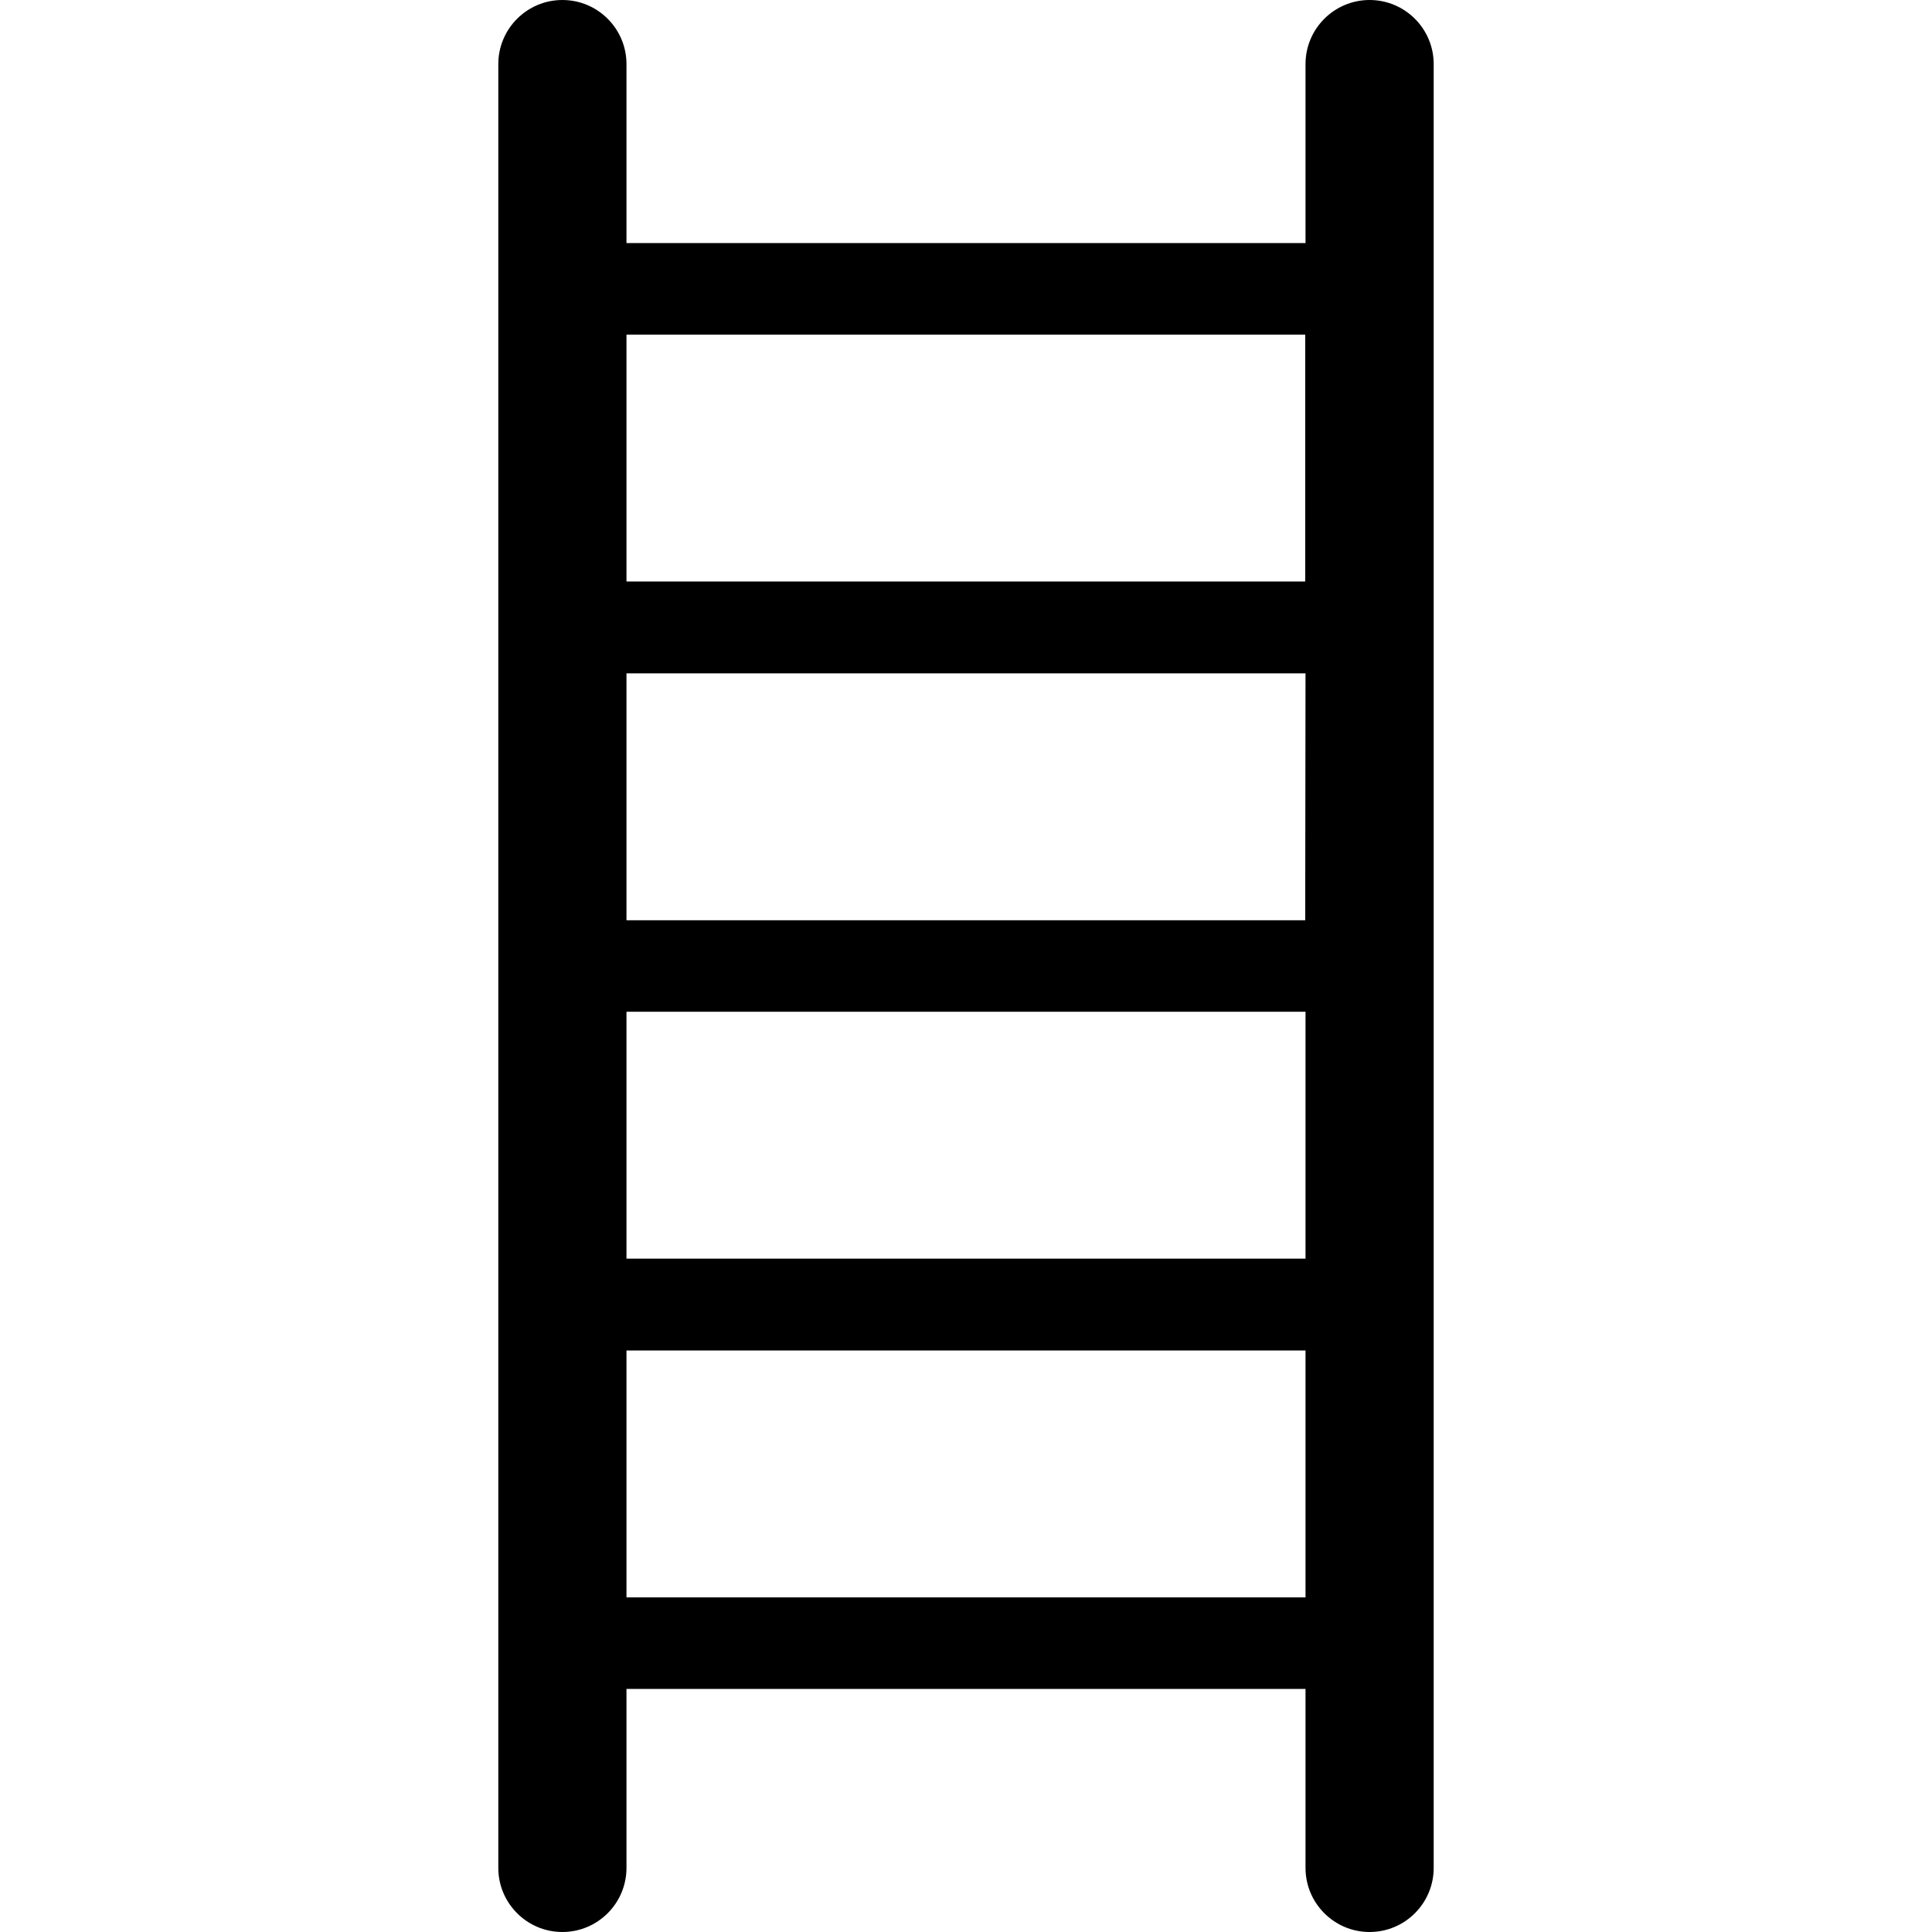
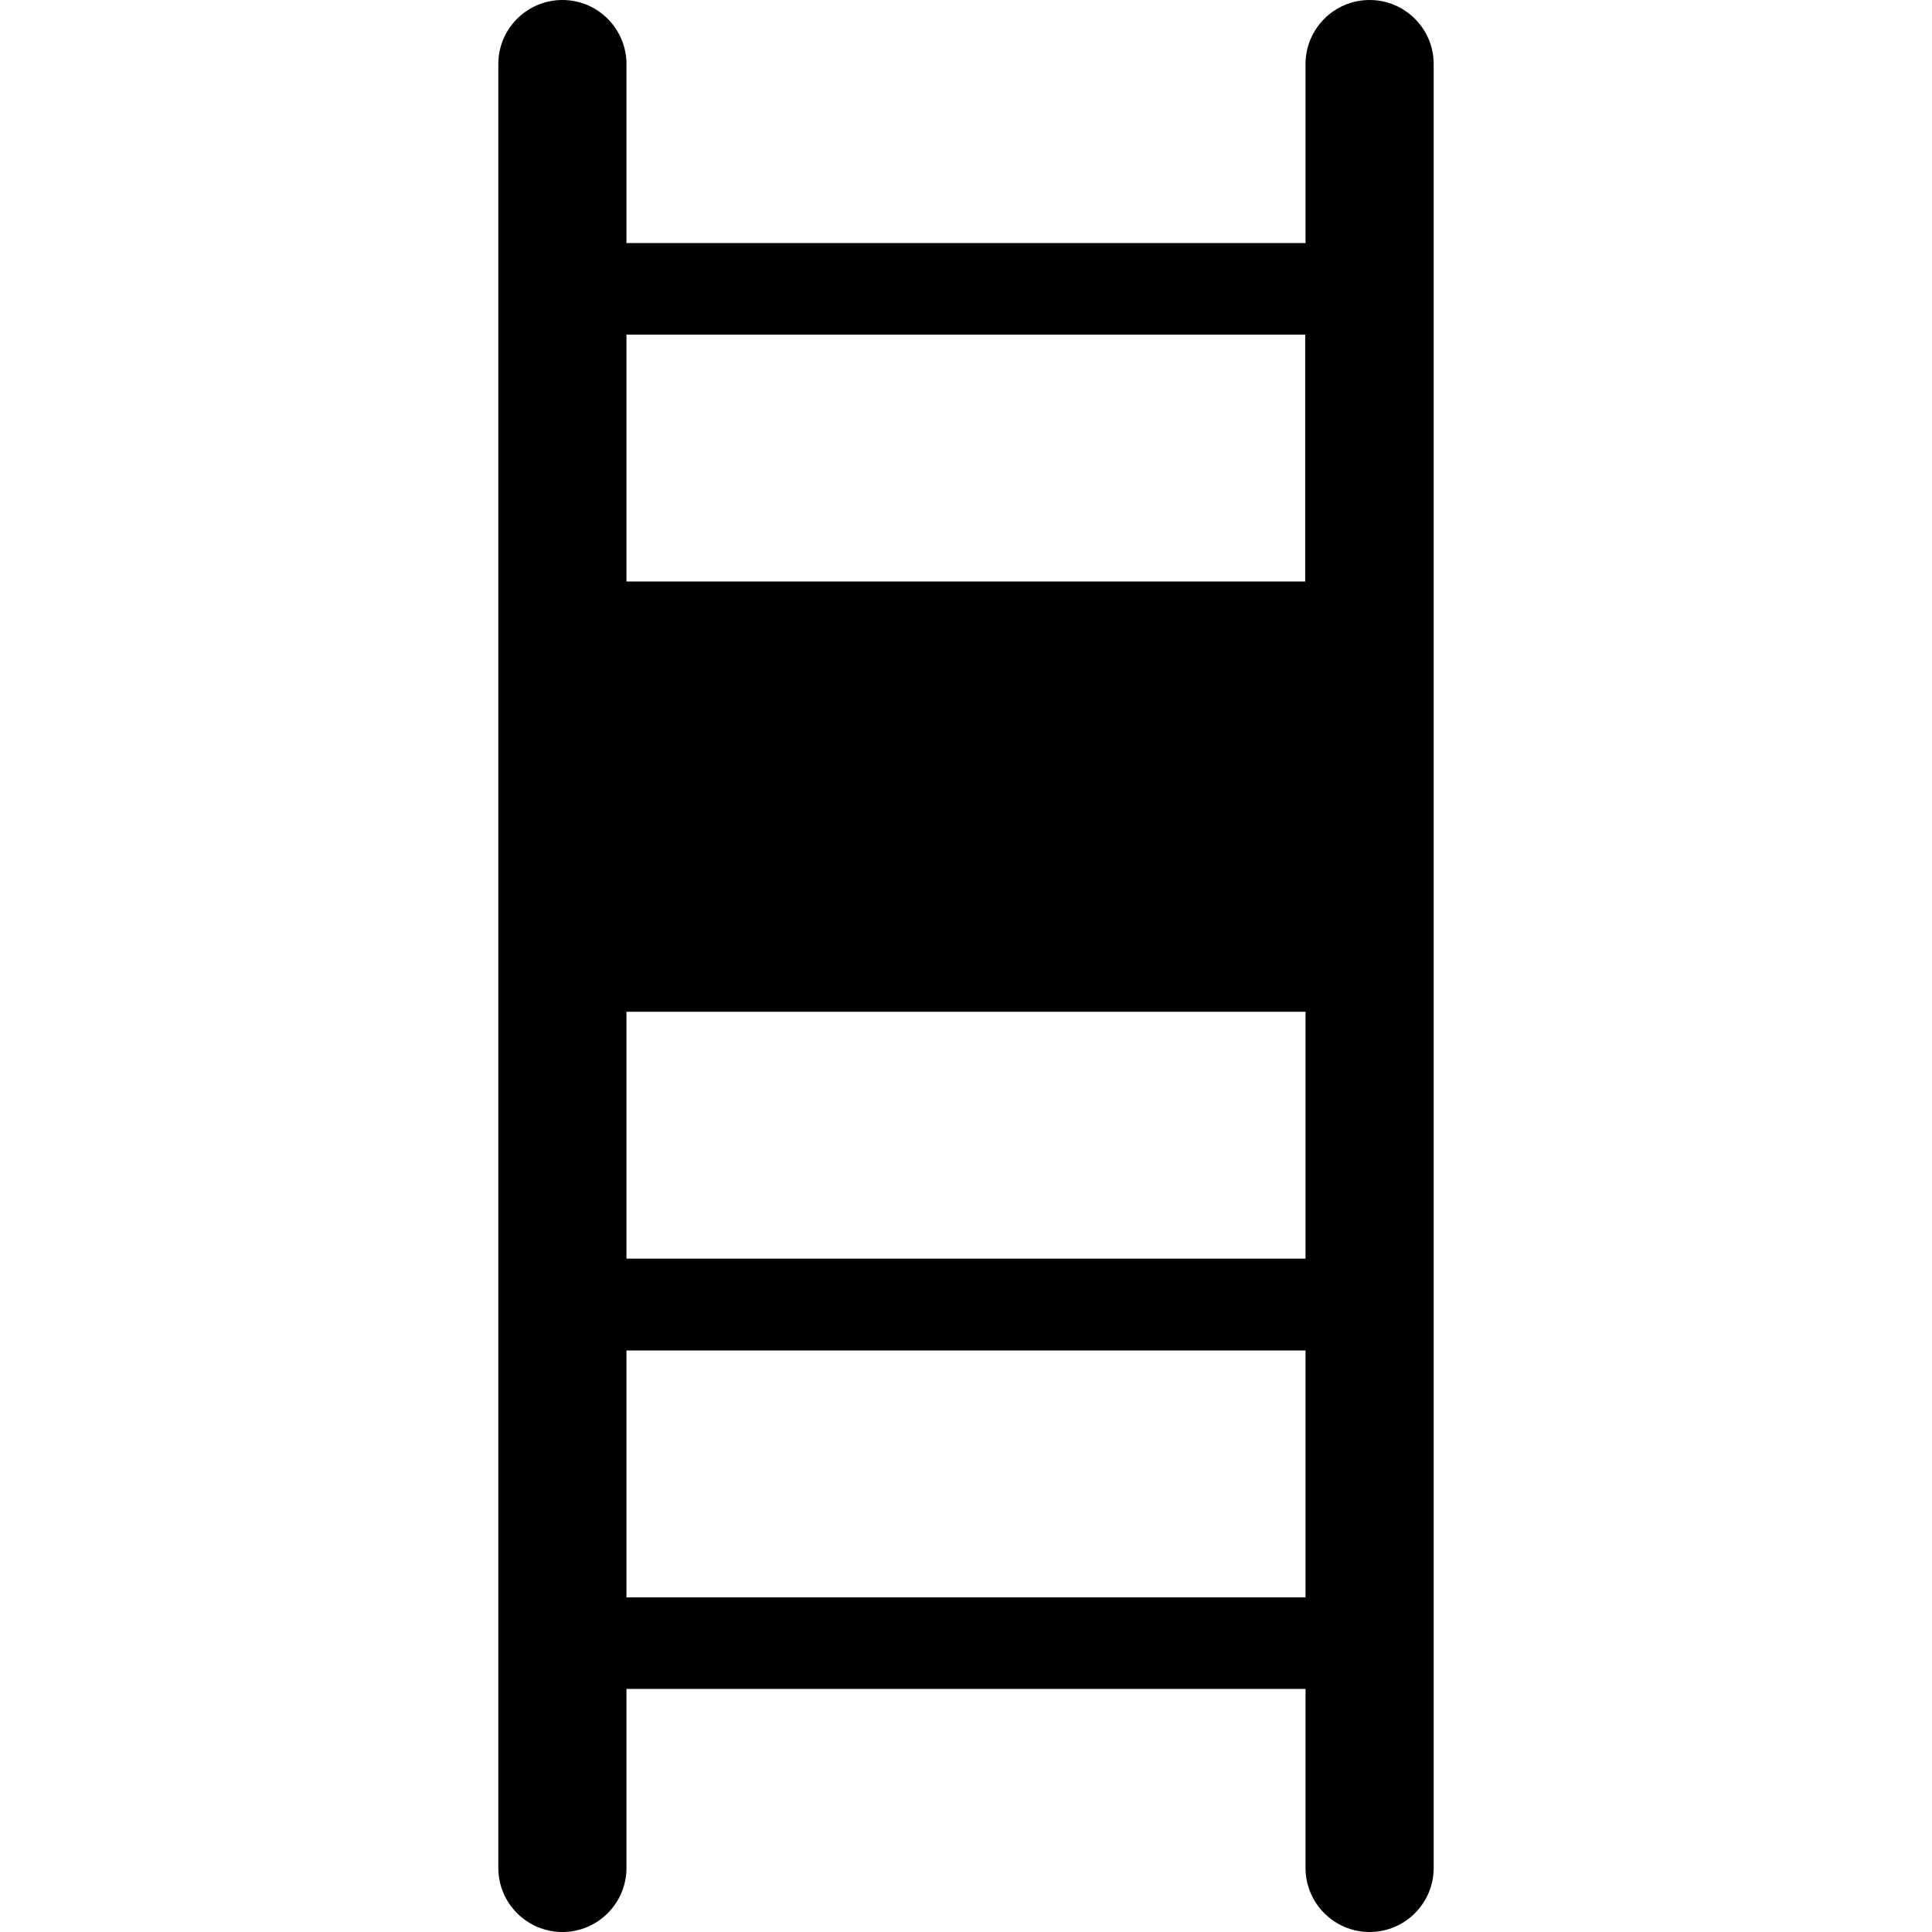
<svg xmlns="http://www.w3.org/2000/svg" version="1.1" id="Capa_1" x="0px" y="0px" viewBox="0 0 612 612" style="enable-background:new 0 0 612 612;" xml:space="preserve">
  <g>
    <g>
-       <path d="M433.85,0c-11.2,0-20.3,9.1-20.3,20.3V77h-215.1V20.3c0-11.2-9.1-20.3-20.3-20.3s-20.3,9.1-20.3,20.3v571.4    c0,11.2,9.1,20.3,20.3,20.3s20.3-9.1,20.3-20.3V535h215.1v56.7c0,11.2,9.1,20.3,20.3,20.3s20.3-9.1,20.3-20.3V20.3    C454.15,9.1,445.05,0,433.85,0z M413.45,291.5h-215v-78.2h215.1L413.45,291.5L413.45,291.5z M198.45,320.5h215.1v78.2h-215.1    V320.5z M413.45,106v78.2h-215V106H413.45z M198.45,506v-78.2h215.1V506H198.45z" />
+       <path d="M433.85,0c-11.2,0-20.3,9.1-20.3,20.3V77h-215.1V20.3c0-11.2-9.1-20.3-20.3-20.3s-20.3,9.1-20.3,20.3v571.4    c0,11.2,9.1,20.3,20.3,20.3s20.3-9.1,20.3-20.3V535h215.1v56.7c0,11.2,9.1,20.3,20.3,20.3s20.3-9.1,20.3-20.3V20.3    C454.15,9.1,445.05,0,433.85,0z M413.45,291.5h-215h215.1L413.45,291.5L413.45,291.5z M198.45,320.5h215.1v78.2h-215.1    V320.5z M413.45,106v78.2h-215V106H413.45z M198.45,506v-78.2h215.1V506H198.45z" />
    </g>
  </g>
  <g>
</g>
  <g>
</g>
  <g>
</g>
  <g>
</g>
  <g>
</g>
  <g>
</g>
  <g>
</g>
  <g>
</g>
  <g>
</g>
  <g>
</g>
  <g>
</g>
  <g>
</g>
  <g>
</g>
  <g>
</g>
  <g>
</g>
</svg>